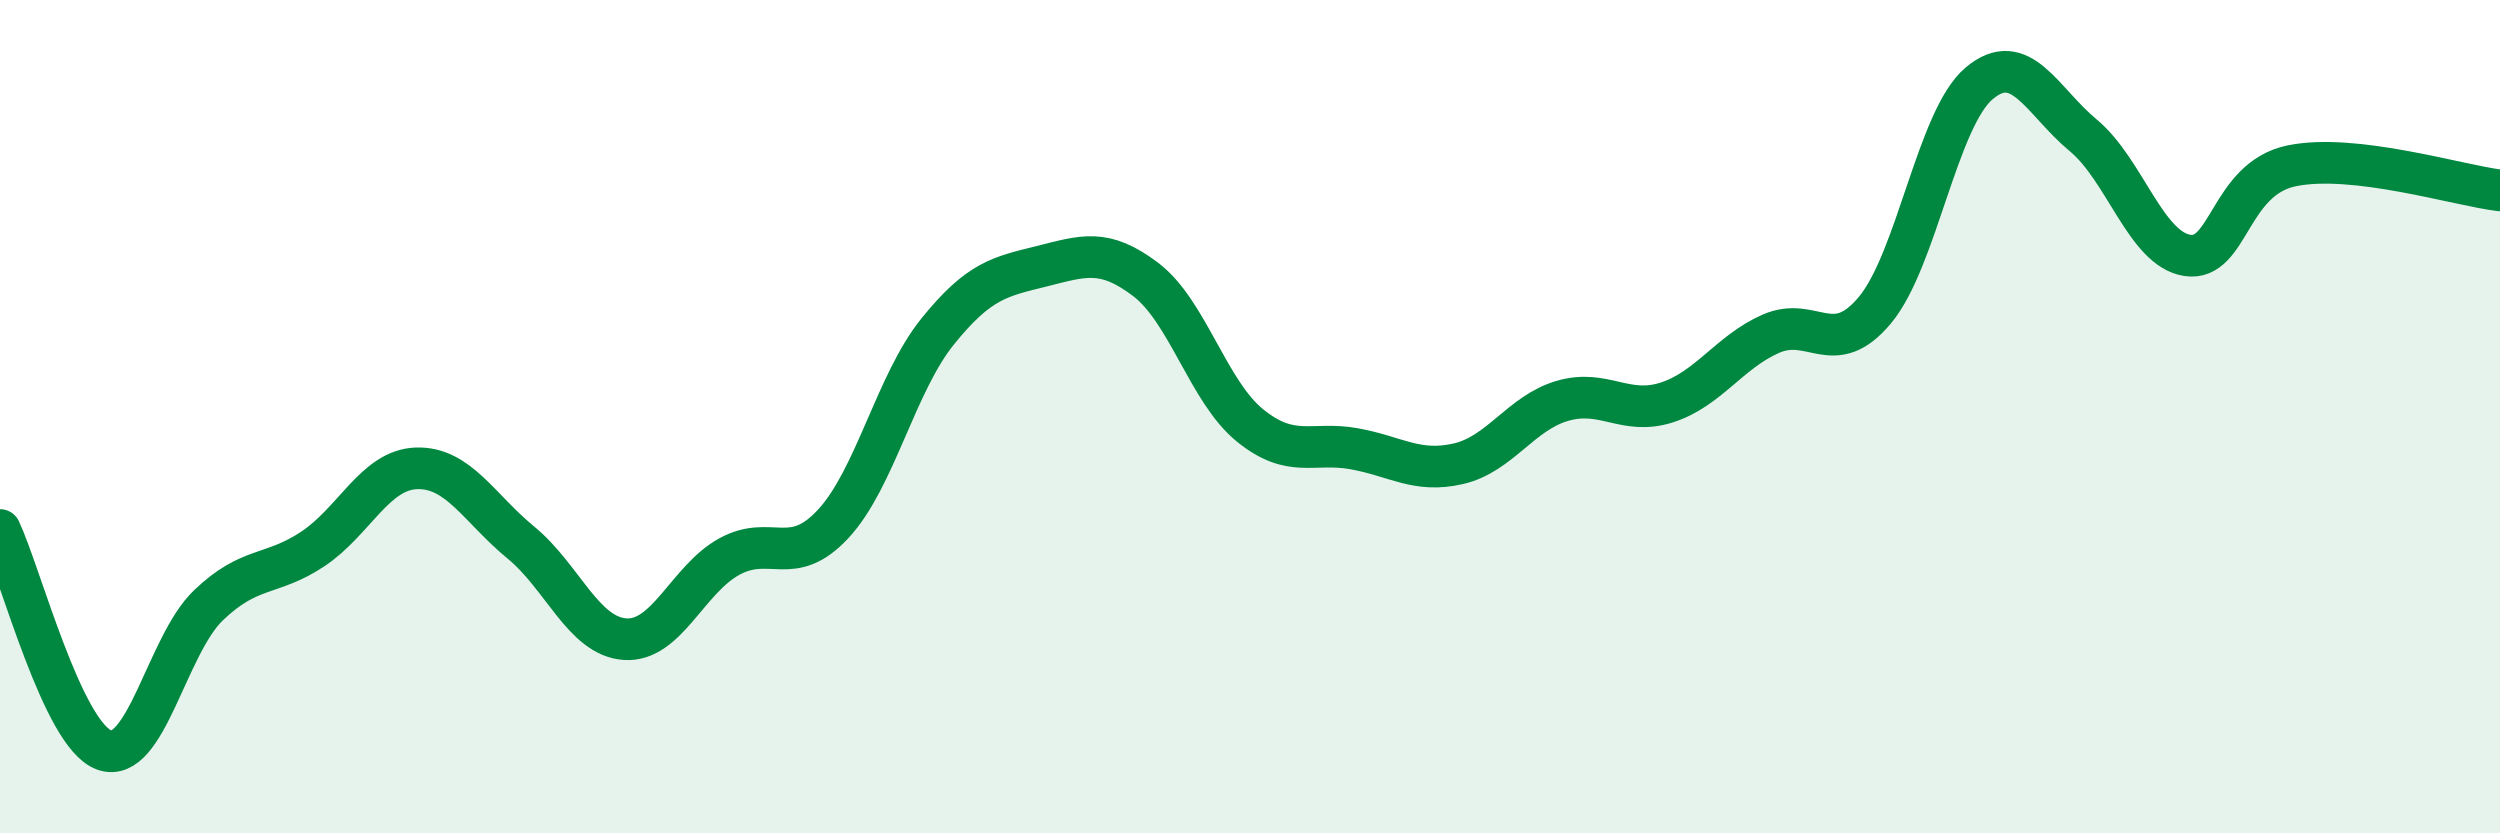
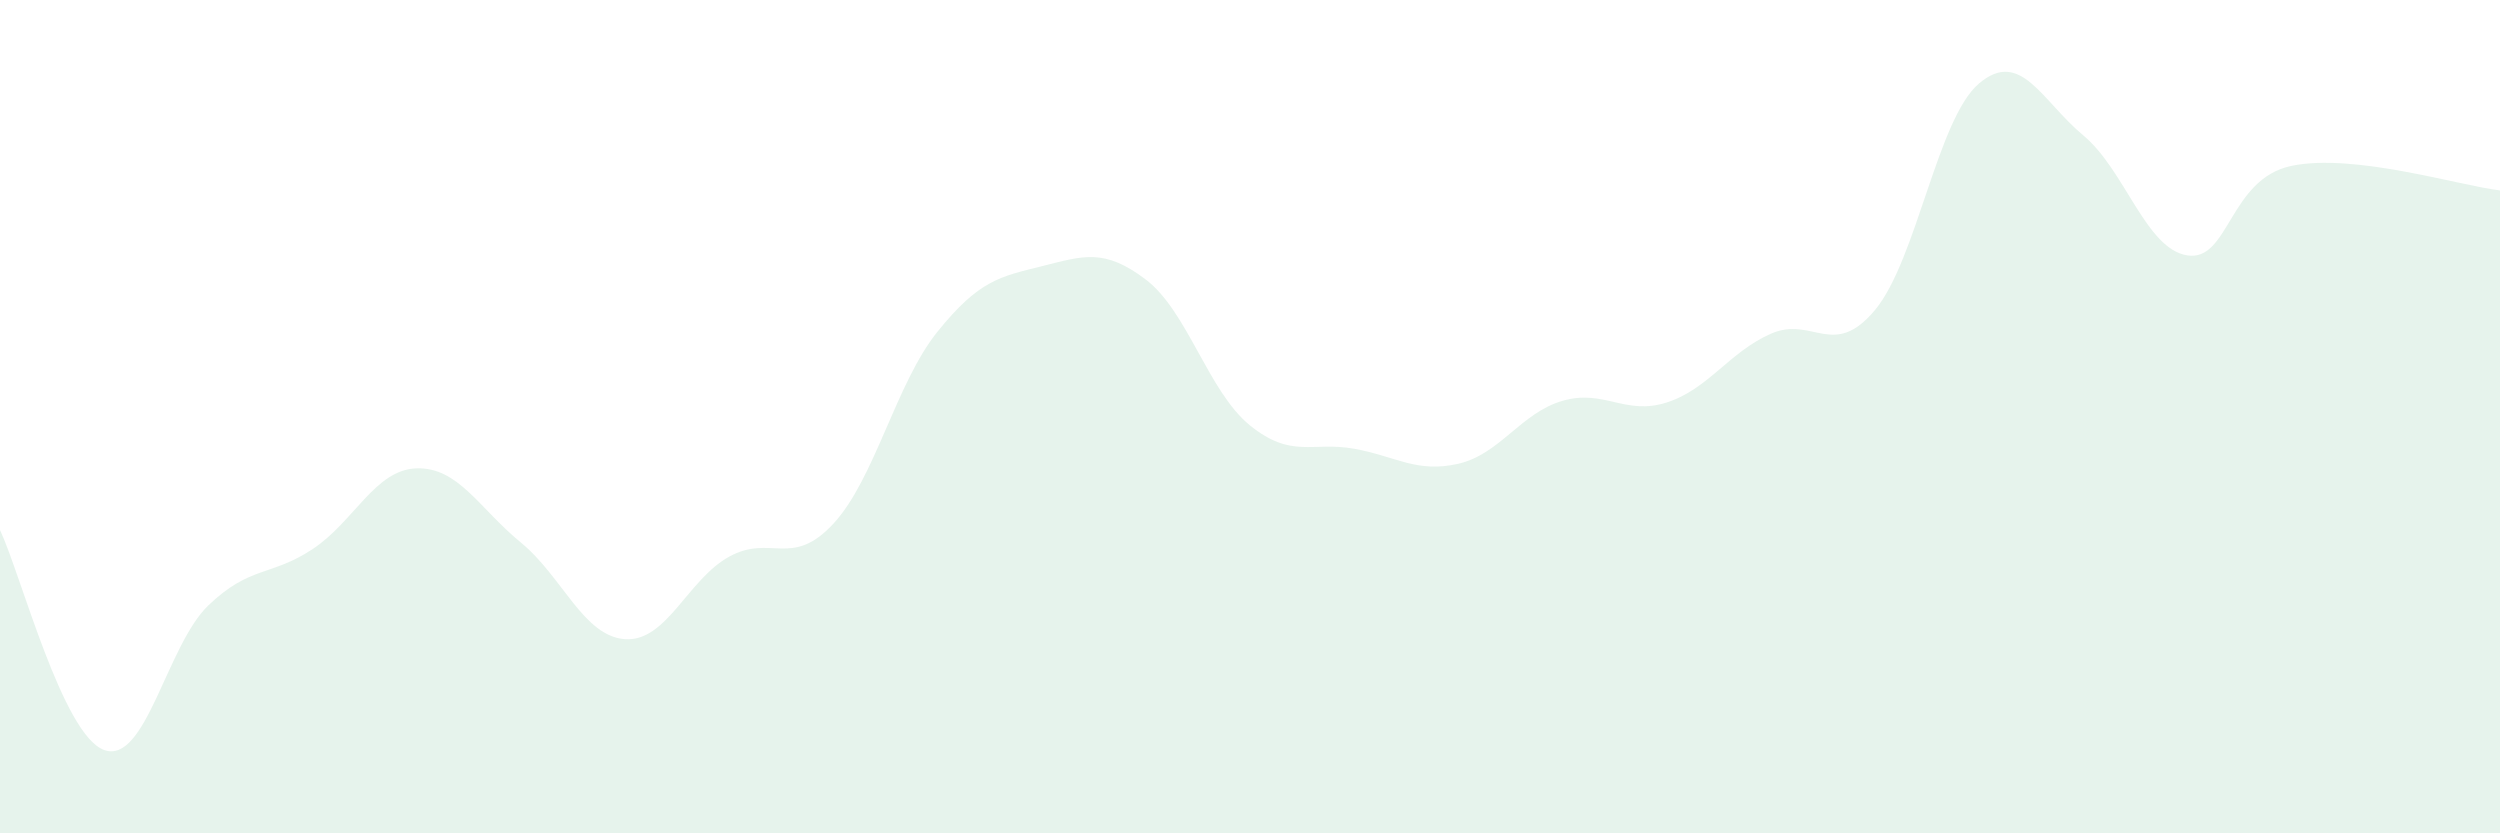
<svg xmlns="http://www.w3.org/2000/svg" width="60" height="20" viewBox="0 0 60 20">
  <path d="M 0,12.72 C 0.5,13.78 1.5,17.64 2.5,18 C 3.5,18.36 4,15.49 5,14.53 C 6,13.57 6.5,13.84 7.5,13.18 C 8.5,12.52 9,11.27 10,11.24 C 11,11.21 11.5,12.2 12.5,13.02 C 13.5,13.84 14,15.27 15,15.34 C 16,15.41 16.5,13.91 17.5,13.36 C 18.5,12.81 19,13.65 20,12.57 C 21,11.49 21.5,9.2 22.5,7.96 C 23.5,6.72 24,6.64 25,6.39 C 26,6.14 26.5,5.95 27.5,6.71 C 28.5,7.47 29,9.4 30,10.21 C 31,11.02 31.5,10.59 32.5,10.77 C 33.5,10.95 34,11.36 35,11.13 C 36,10.9 36.5,9.91 37.5,9.62 C 38.5,9.33 39,9.98 40,9.66 C 41,9.34 41.5,8.45 42.5,8.01 C 43.5,7.57 44,8.64 45,7.44 C 46,6.24 46.5,2.84 47.5,2 C 48.5,1.16 49,2.42 50,3.25 C 51,4.08 51.5,5.98 52.5,6.13 C 53.5,6.28 53.5,4.29 55,3.98 C 56.5,3.67 59,4.45 60,4.57L60 20L0 20Z" fill="#008740" opacity="0.1" stroke-linecap="round" stroke-linejoin="round" />
-   <path d="M 0,12.72 C 0.5,13.78 1.5,17.64 2.5,18 C 3.5,18.36 4,15.49 5,14.53 C 6,13.57 6.5,13.84 7.5,13.18 C 8.5,12.52 9,11.27 10,11.24 C 11,11.21 11.5,12.2 12.5,13.02 C 13.5,13.84 14,15.27 15,15.34 C 16,15.41 16.5,13.91 17.5,13.36 C 18.5,12.81 19,13.65 20,12.57 C 21,11.49 21.5,9.2 22.5,7.96 C 23.5,6.72 24,6.64 25,6.39 C 26,6.14 26.5,5.95 27.5,6.71 C 28.5,7.47 29,9.4 30,10.21 C 31,11.02 31.5,10.59 32.5,10.77 C 33.5,10.95 34,11.36 35,11.13 C 36,10.9 36.5,9.91 37.5,9.62 C 38.5,9.33 39,9.98 40,9.66 C 41,9.34 41.5,8.45 42.5,8.01 C 43.5,7.57 44,8.64 45,7.44 C 46,6.24 46.5,2.84 47.5,2 C 48.5,1.16 49,2.42 50,3.25 C 51,4.08 51.5,5.98 52.5,6.13 C 53.5,6.28 53.5,4.29 55,3.98 C 56.5,3.67 59,4.45 60,4.57" stroke="#008740" stroke-width="1" fill="none" stroke-linecap="round" stroke-linejoin="round" />
</svg>